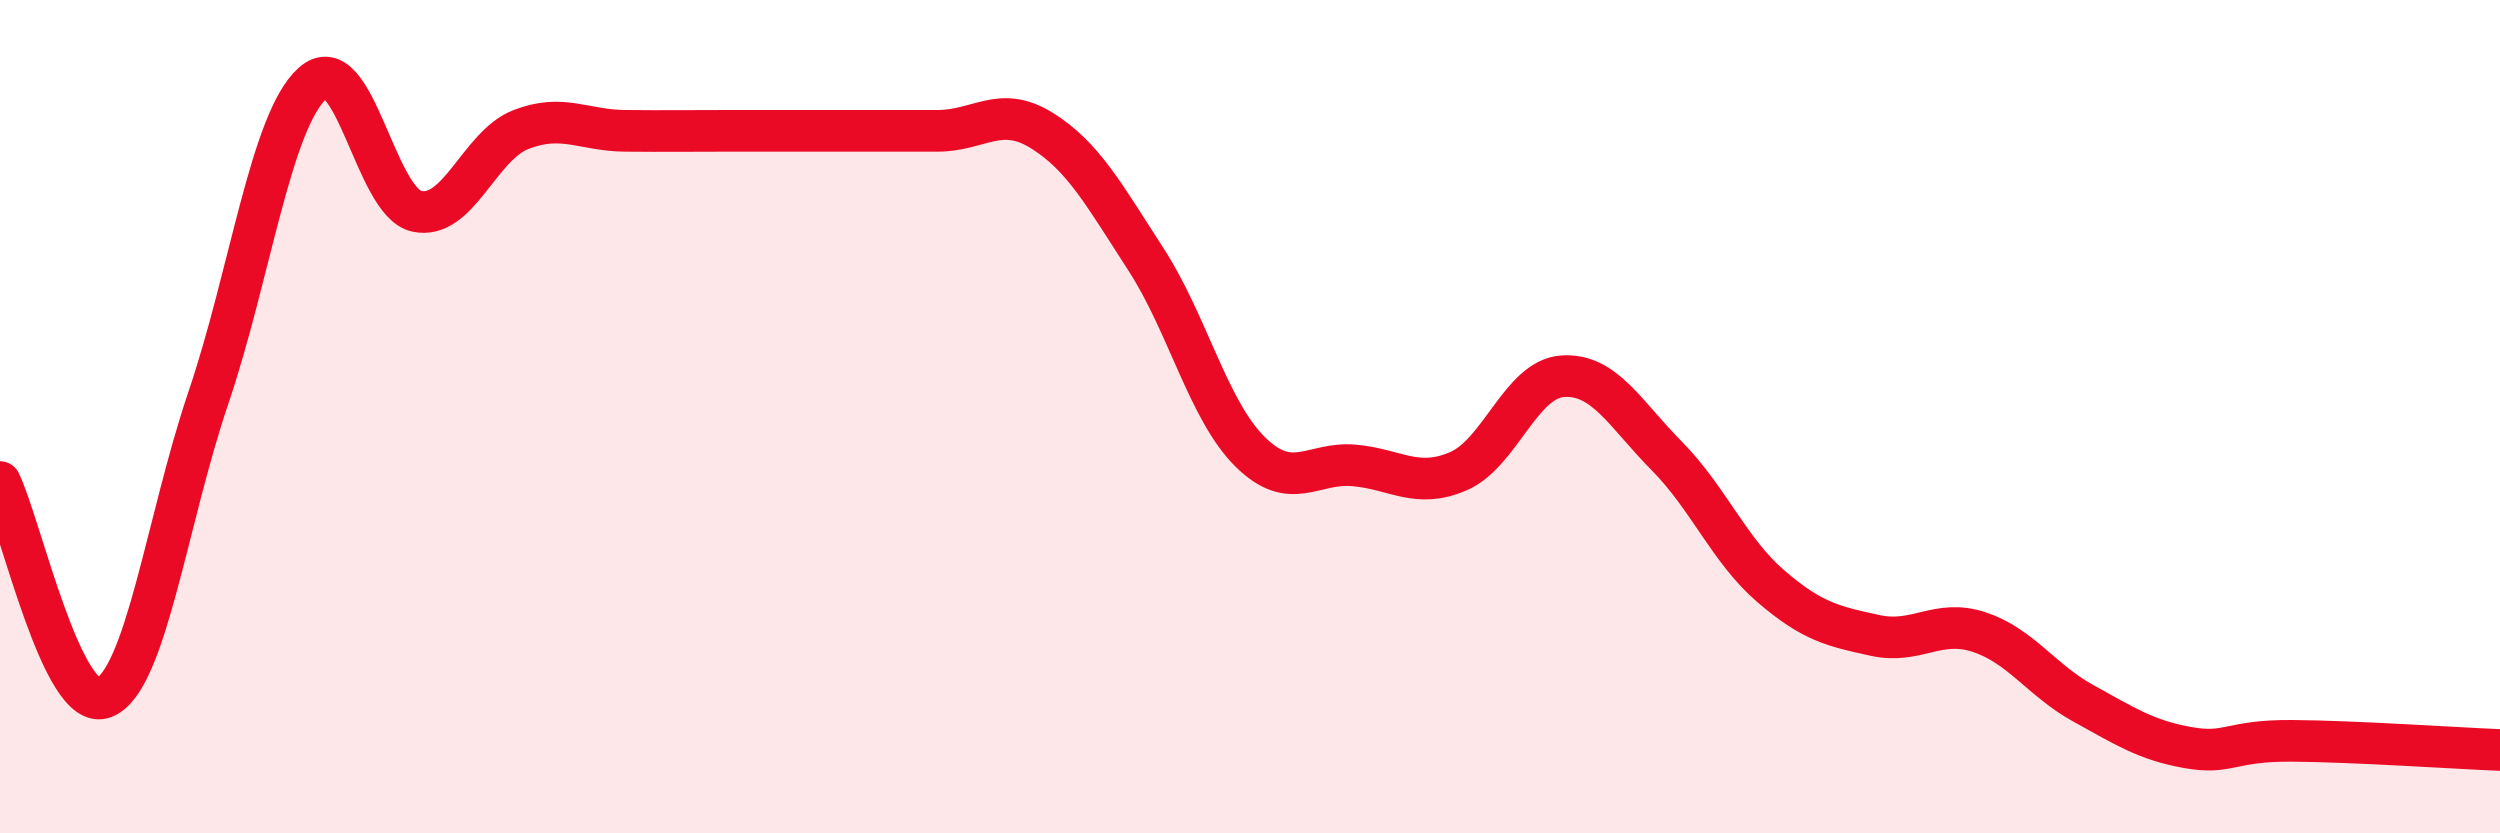
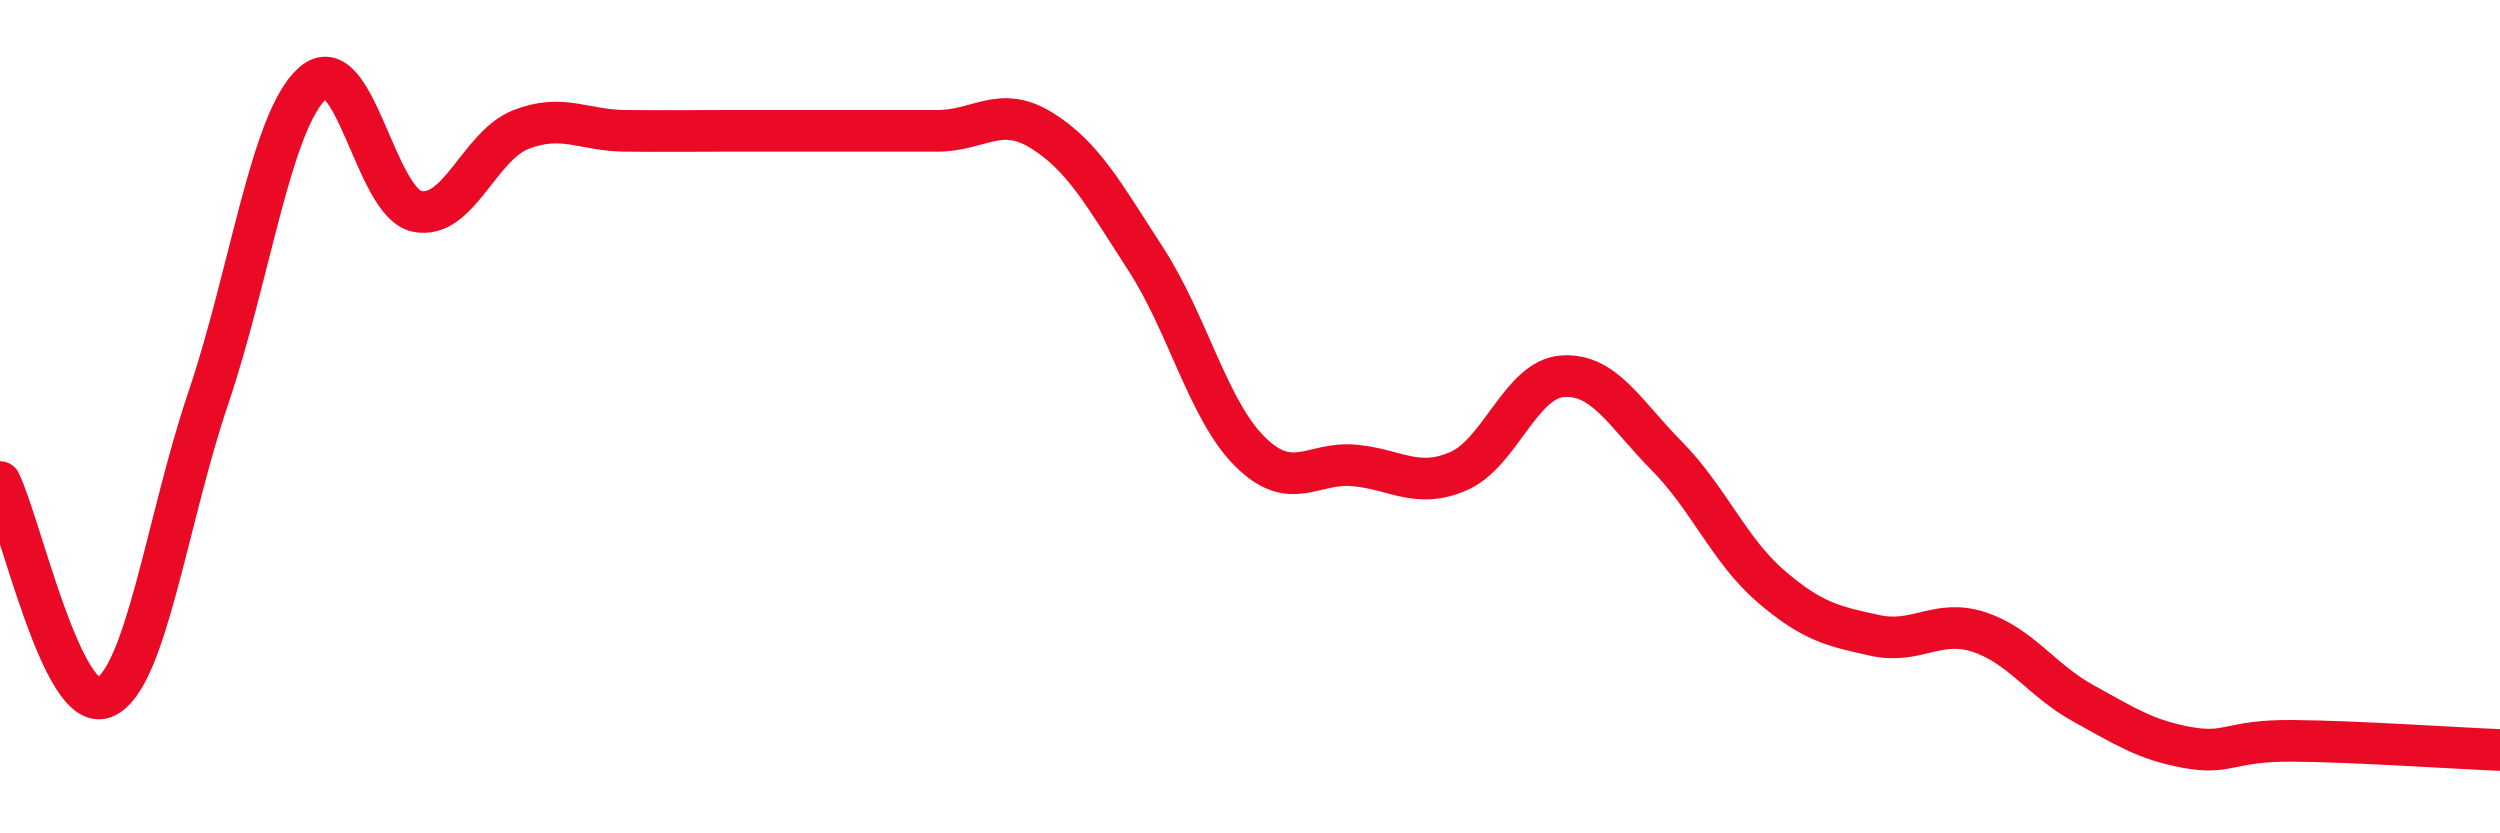
<svg xmlns="http://www.w3.org/2000/svg" width="60" height="20" viewBox="0 0 60 20">
-   <path d="M 0,11.57 C 0.5,12.6 1.5,17.14 2.5,16.74 C 3.5,16.34 4,12.5 5,9.55 C 6,6.6 6.5,2.9 7.5,2 C 8.5,1.1 9,4.85 10,5.07 C 11,5.29 11.5,3.5 12.5,3.11 C 13.5,2.72 14,3.13 15,3.14 C 16,3.15 16.5,3.14 17.5,3.14 C 18.5,3.14 19,3.14 20,3.14 C 21,3.14 21.5,3.14 22.5,3.14 C 23.5,3.14 24,2.51 25,3.13 C 26,3.75 26.5,4.68 27.5,6.22 C 28.5,7.76 29,9.85 30,10.84 C 31,11.83 31.5,11.08 32.5,11.17 C 33.5,11.26 34,11.74 35,11.31 C 36,10.88 36.5,9.1 37.5,9.03 C 38.5,8.96 39,9.93 40,10.94 C 41,11.95 41.5,13.21 42.5,14.07 C 43.5,14.93 44,15.03 45,15.25 C 46,15.47 46.5,14.84 47.5,15.17 C 48.5,15.5 49,16.33 50,16.88 C 51,17.43 51.5,17.76 52.5,17.94 C 53.5,18.12 53.5,17.77 55,17.78 C 56.5,17.79 59,17.96 60,18L60 20L0 20Z" fill="#EB0A25" opacity="0.1" stroke-linecap="round" stroke-linejoin="round" />
  <path d="M 0,11.57 C 0.5,12.6 1.5,17.14 2.5,16.74 C 3.5,16.34 4,12.5 5,9.55 C 6,6.6 6.5,2.9 7.5,2 C 8.5,1.1 9,4.85 10,5.07 C 11,5.29 11.5,3.5 12.5,3.11 C 13.5,2.72 14,3.13 15,3.14 C 16,3.15 16.5,3.14 17.5,3.14 C 18.5,3.14 19,3.14 20,3.14 C 21,3.14 21.5,3.14 22.5,3.14 C 23.5,3.14 24,2.51 25,3.13 C 26,3.75 26.5,4.68 27.5,6.22 C 28.5,7.76 29,9.85 30,10.84 C 31,11.83 31.5,11.08 32.5,11.17 C 33.5,11.26 34,11.74 35,11.31 C 36,10.88 36.5,9.1 37.5,9.03 C 38.5,8.96 39,9.93 40,10.94 C 41,11.95 41.5,13.21 42.5,14.07 C 43.5,14.93 44,15.03 45,15.25 C 46,15.47 46.5,14.84 47.5,15.17 C 48.5,15.5 49,16.33 50,16.88 C 51,17.43 51.5,17.76 52.5,17.94 C 53.5,18.12 53.5,17.77 55,17.78 C 56.5,17.79 59,17.96 60,18" stroke="#EB0A25" stroke-width="1" fill="none" stroke-linecap="round" stroke-linejoin="round" />
</svg>